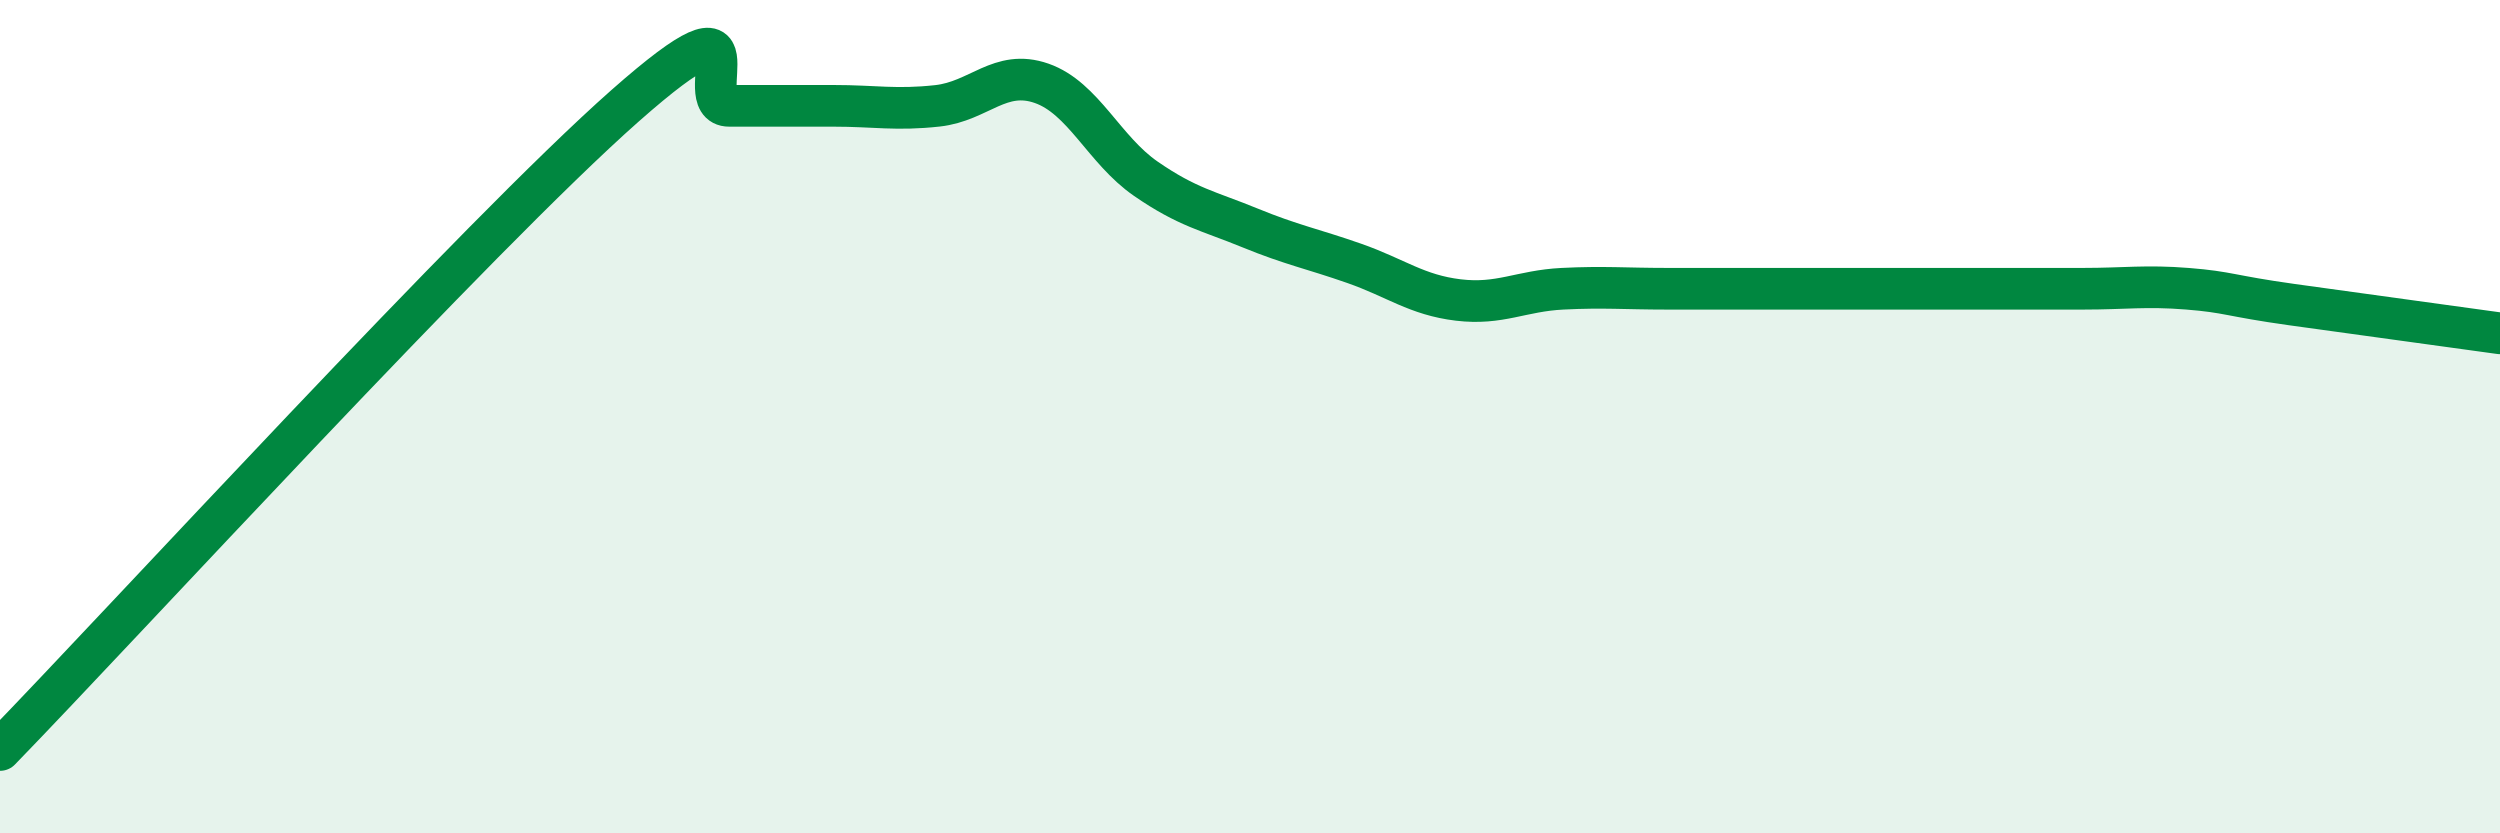
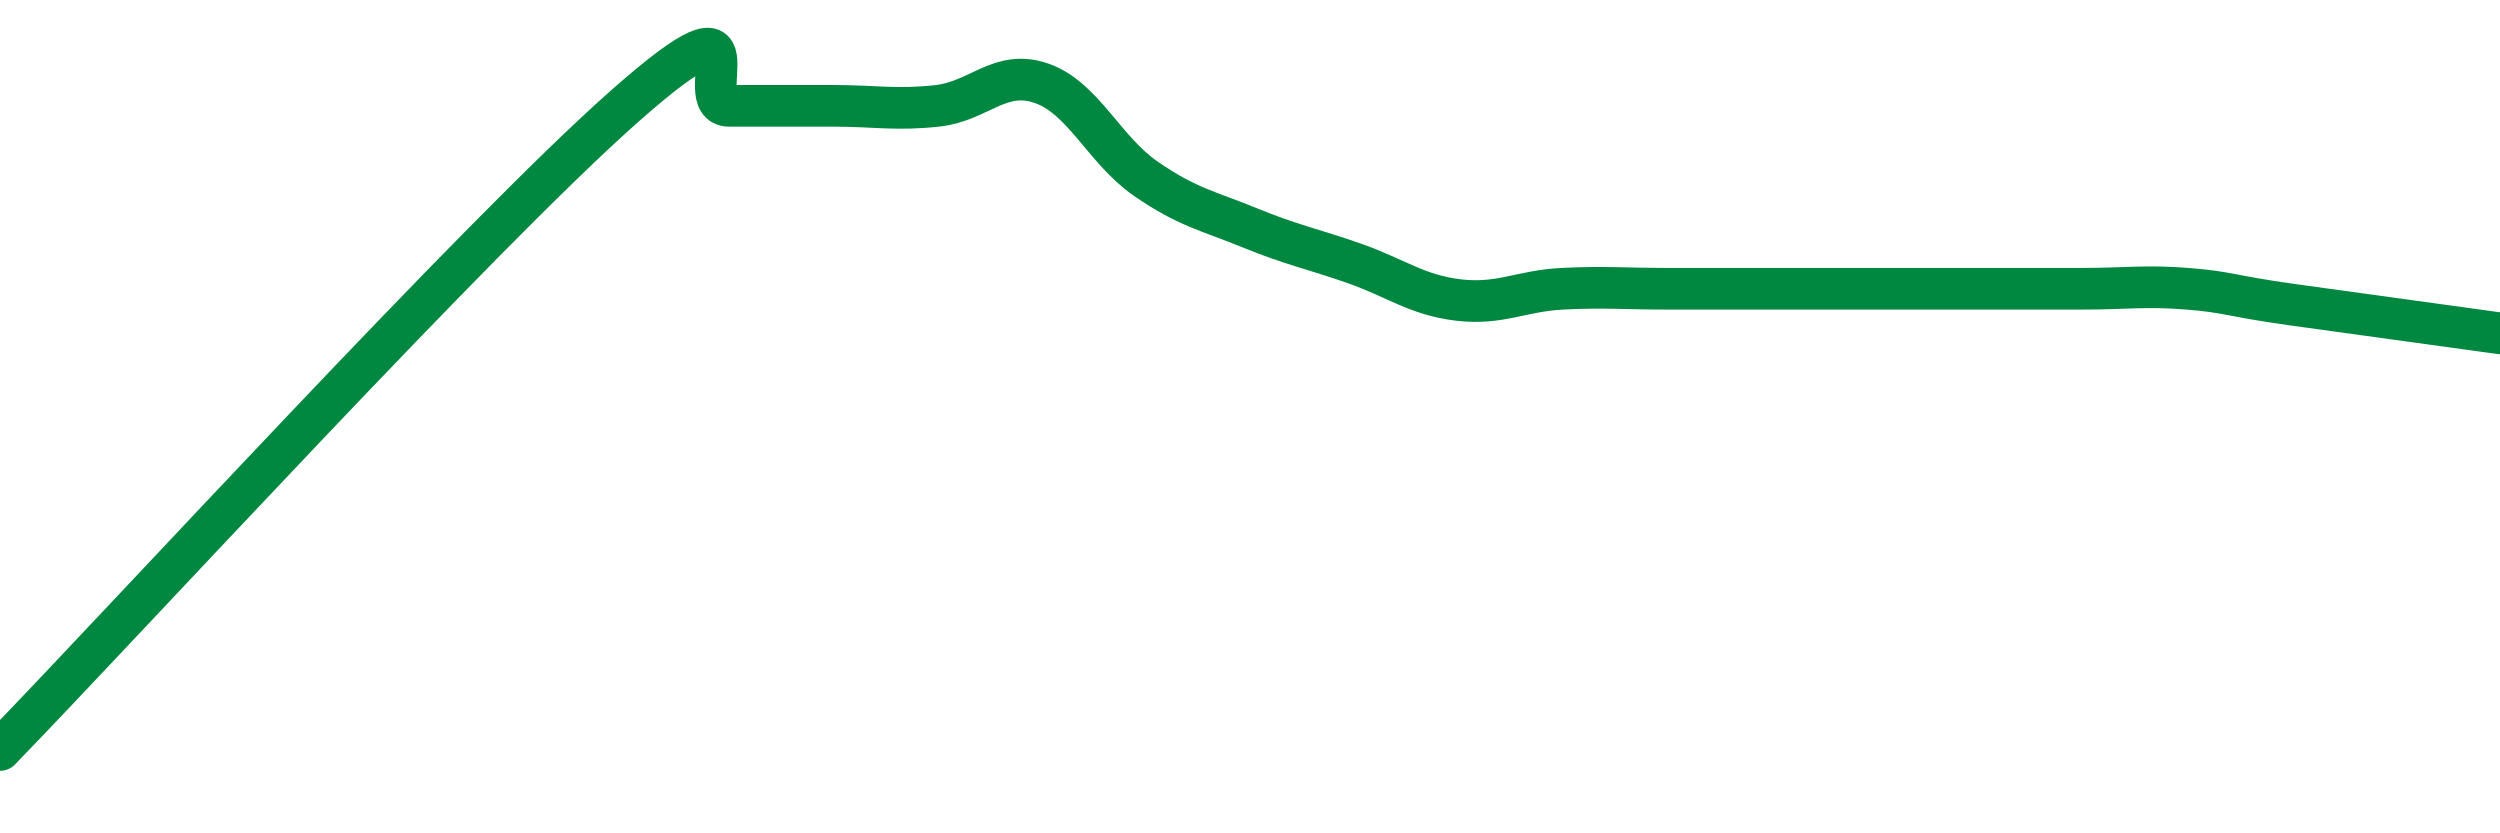
<svg xmlns="http://www.w3.org/2000/svg" width="60" height="20" viewBox="0 0 60 20">
-   <path d="M 0,18 C 3,14.91 11.5,5.63 15,2.54 C 18.5,-0.55 16.5,2.54 17.5,2.54 C 18.5,2.54 19,2.54 20,2.54 C 21,2.54 21.5,2.65 22.5,2.54 C 23.5,2.43 24,1.65 25,2 C 26,2.35 26.5,3.6 27.5,4.29 C 28.5,4.98 29,5.06 30,5.47 C 31,5.88 31.5,5.97 32.5,6.32 C 33.5,6.67 34,7.08 35,7.2 C 36,7.32 36.5,6.98 37.5,6.93 C 38.5,6.88 39,6.93 40,6.93 C 41,6.93 41.5,6.93 42.5,6.93 C 43.5,6.93 44,6.93 45,6.93 C 46,6.93 46.5,6.93 47.5,6.93 C 48.5,6.93 49,6.93 50,6.93 C 51,6.93 51.5,6.85 52.5,6.93 C 53.5,7.01 53.5,7.1 55,7.31 C 56.5,7.52 59,7.86 60,8L60 20L0 20Z" fill="#008740" opacity="0.1" stroke-linecap="round" stroke-linejoin="round" />
  <path d="M 0,18 C 3,14.91 11.5,5.63 15,2.54 C 18.5,-0.55 16.5,2.54 17.5,2.54 C 18.5,2.54 19,2.54 20,2.54 C 21,2.54 21.5,2.65 22.5,2.54 C 23.5,2.43 24,1.65 25,2 C 26,2.35 26.5,3.6 27.5,4.29 C 28.5,4.98 29,5.06 30,5.47 C 31,5.88 31.5,5.97 32.5,6.32 C 33.5,6.67 34,7.08 35,7.2 C 36,7.32 36.5,6.98 37.5,6.93 C 38.5,6.88 39,6.93 40,6.93 C 41,6.93 41.5,6.93 42.5,6.93 C 43.5,6.93 44,6.93 45,6.93 C 46,6.93 46.5,6.93 47.5,6.93 C 48.5,6.93 49,6.93 50,6.93 C 51,6.93 51.5,6.85 52.5,6.93 C 53.5,7.01 53.5,7.1 55,7.31 C 56.5,7.52 59,7.86 60,8" stroke="#008740" stroke-width="1" fill="none" stroke-linecap="round" stroke-linejoin="round" />
</svg>